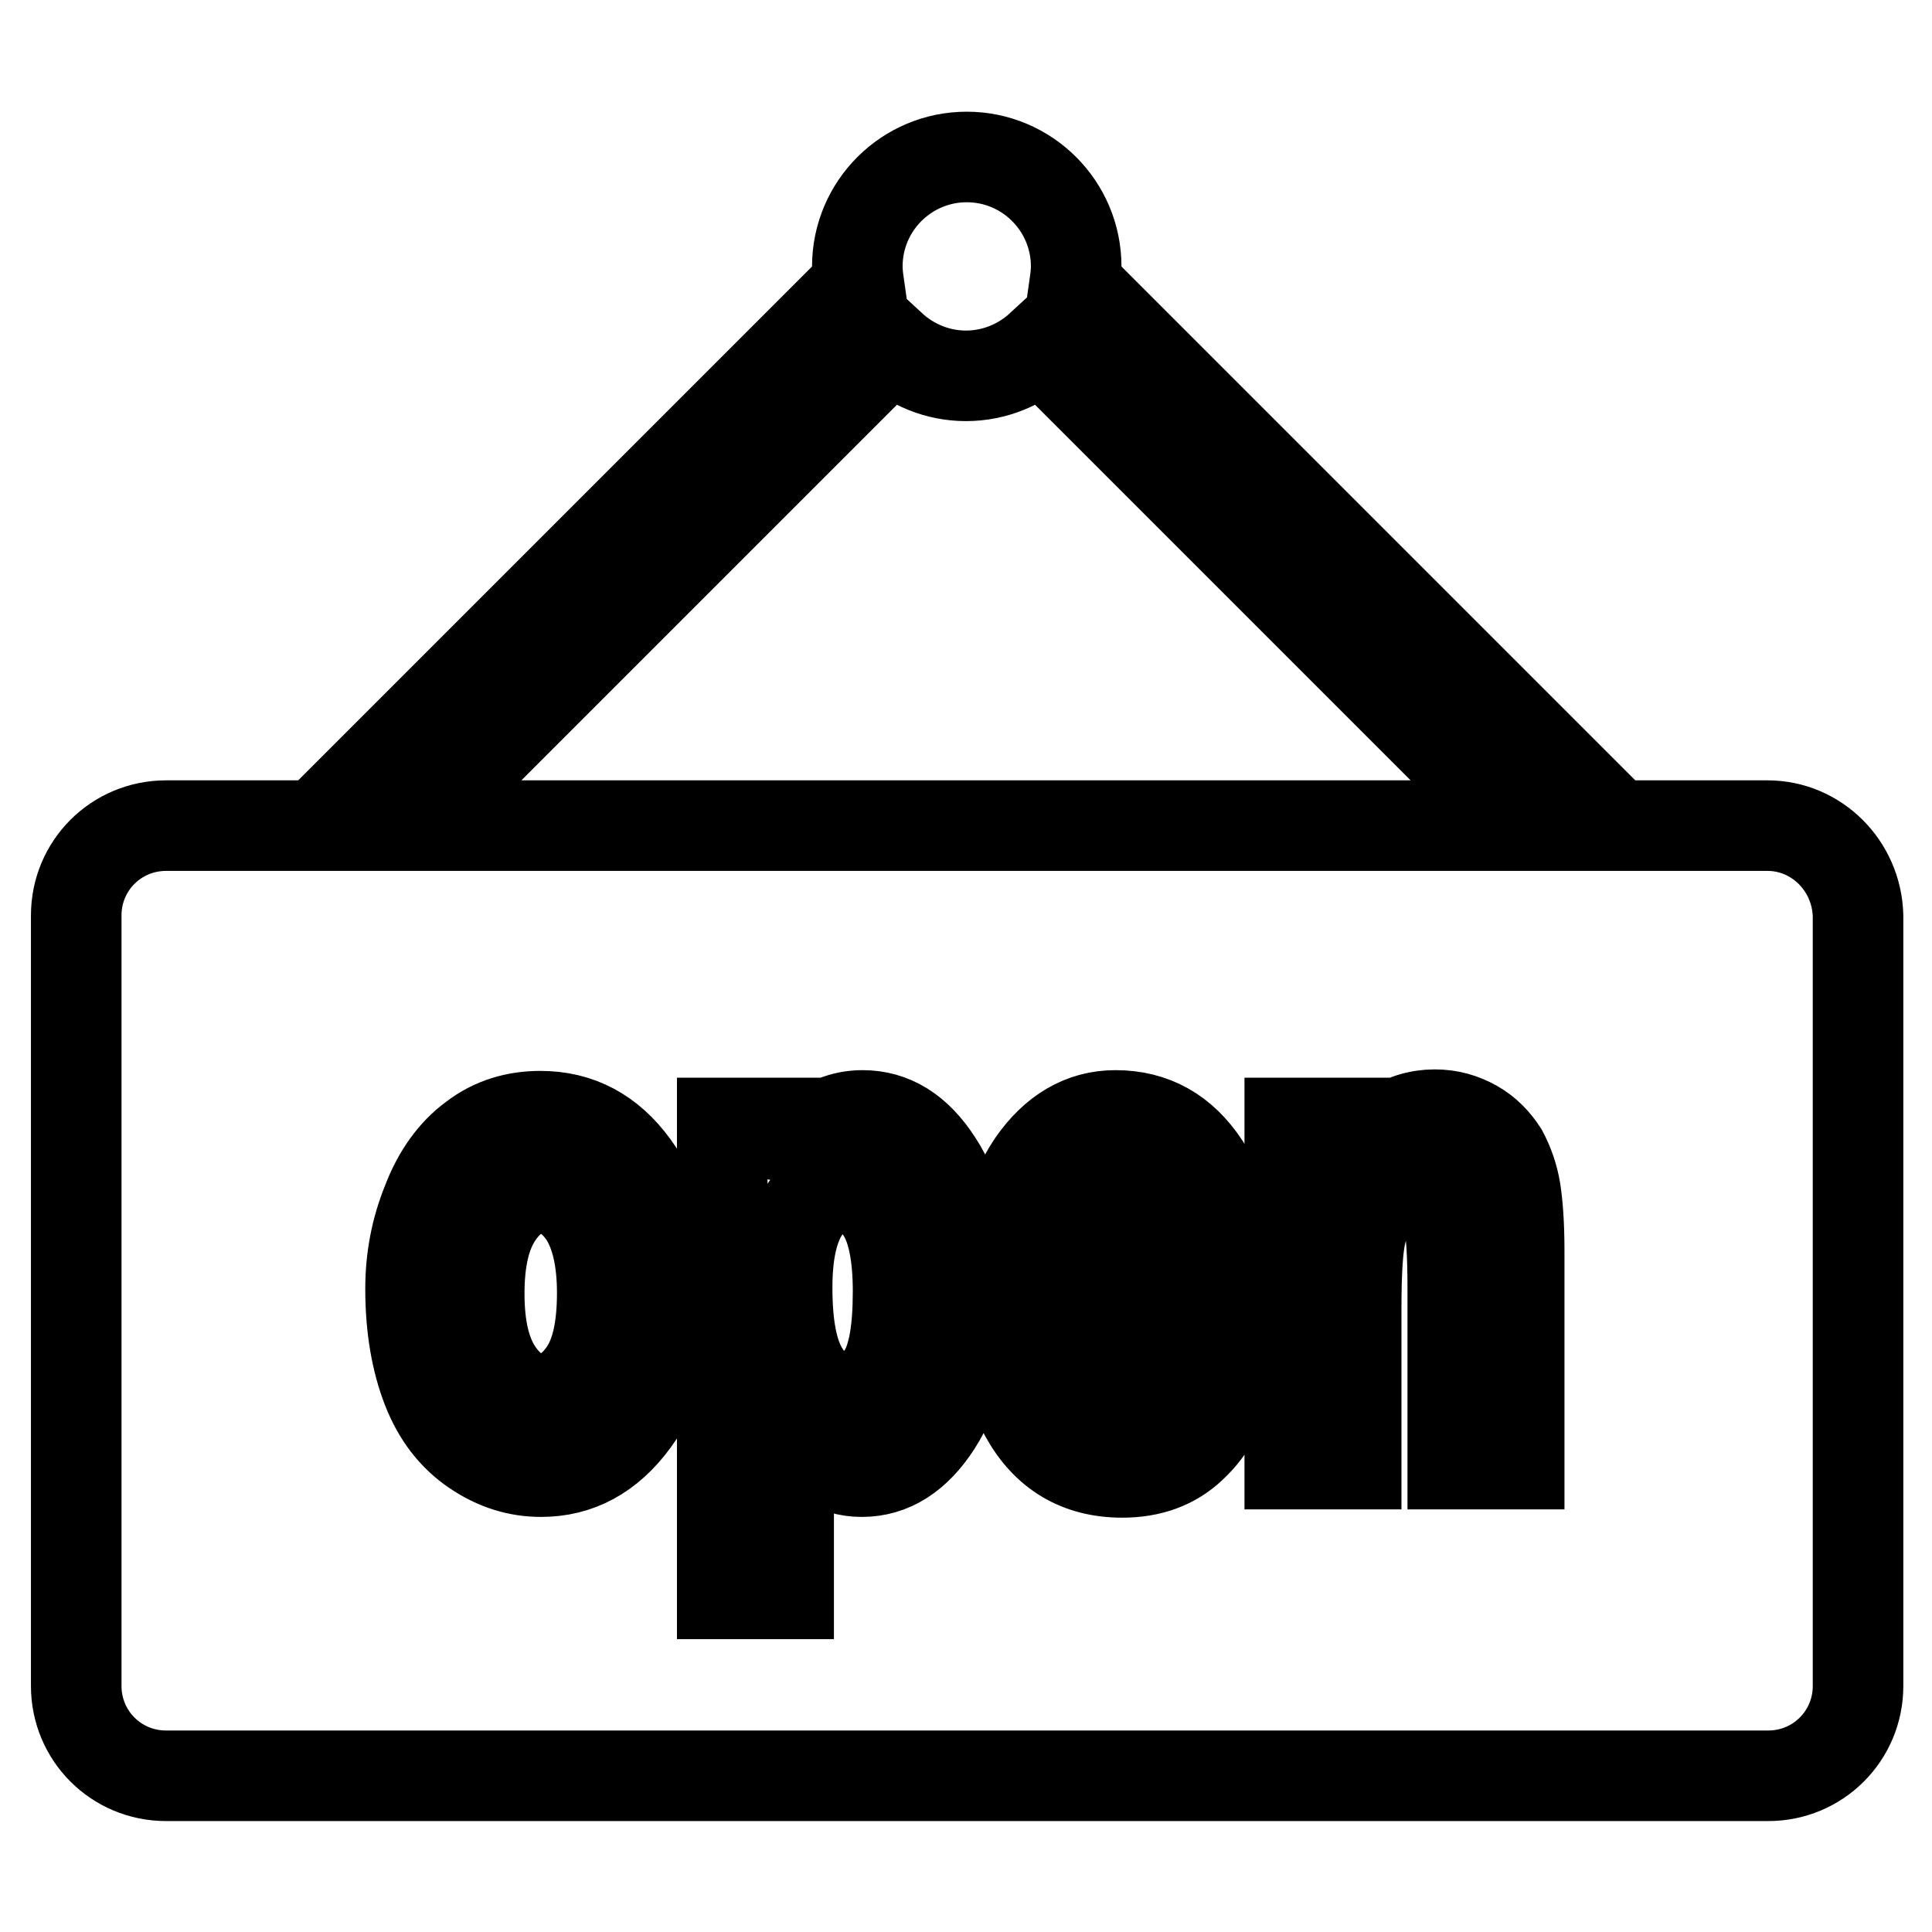
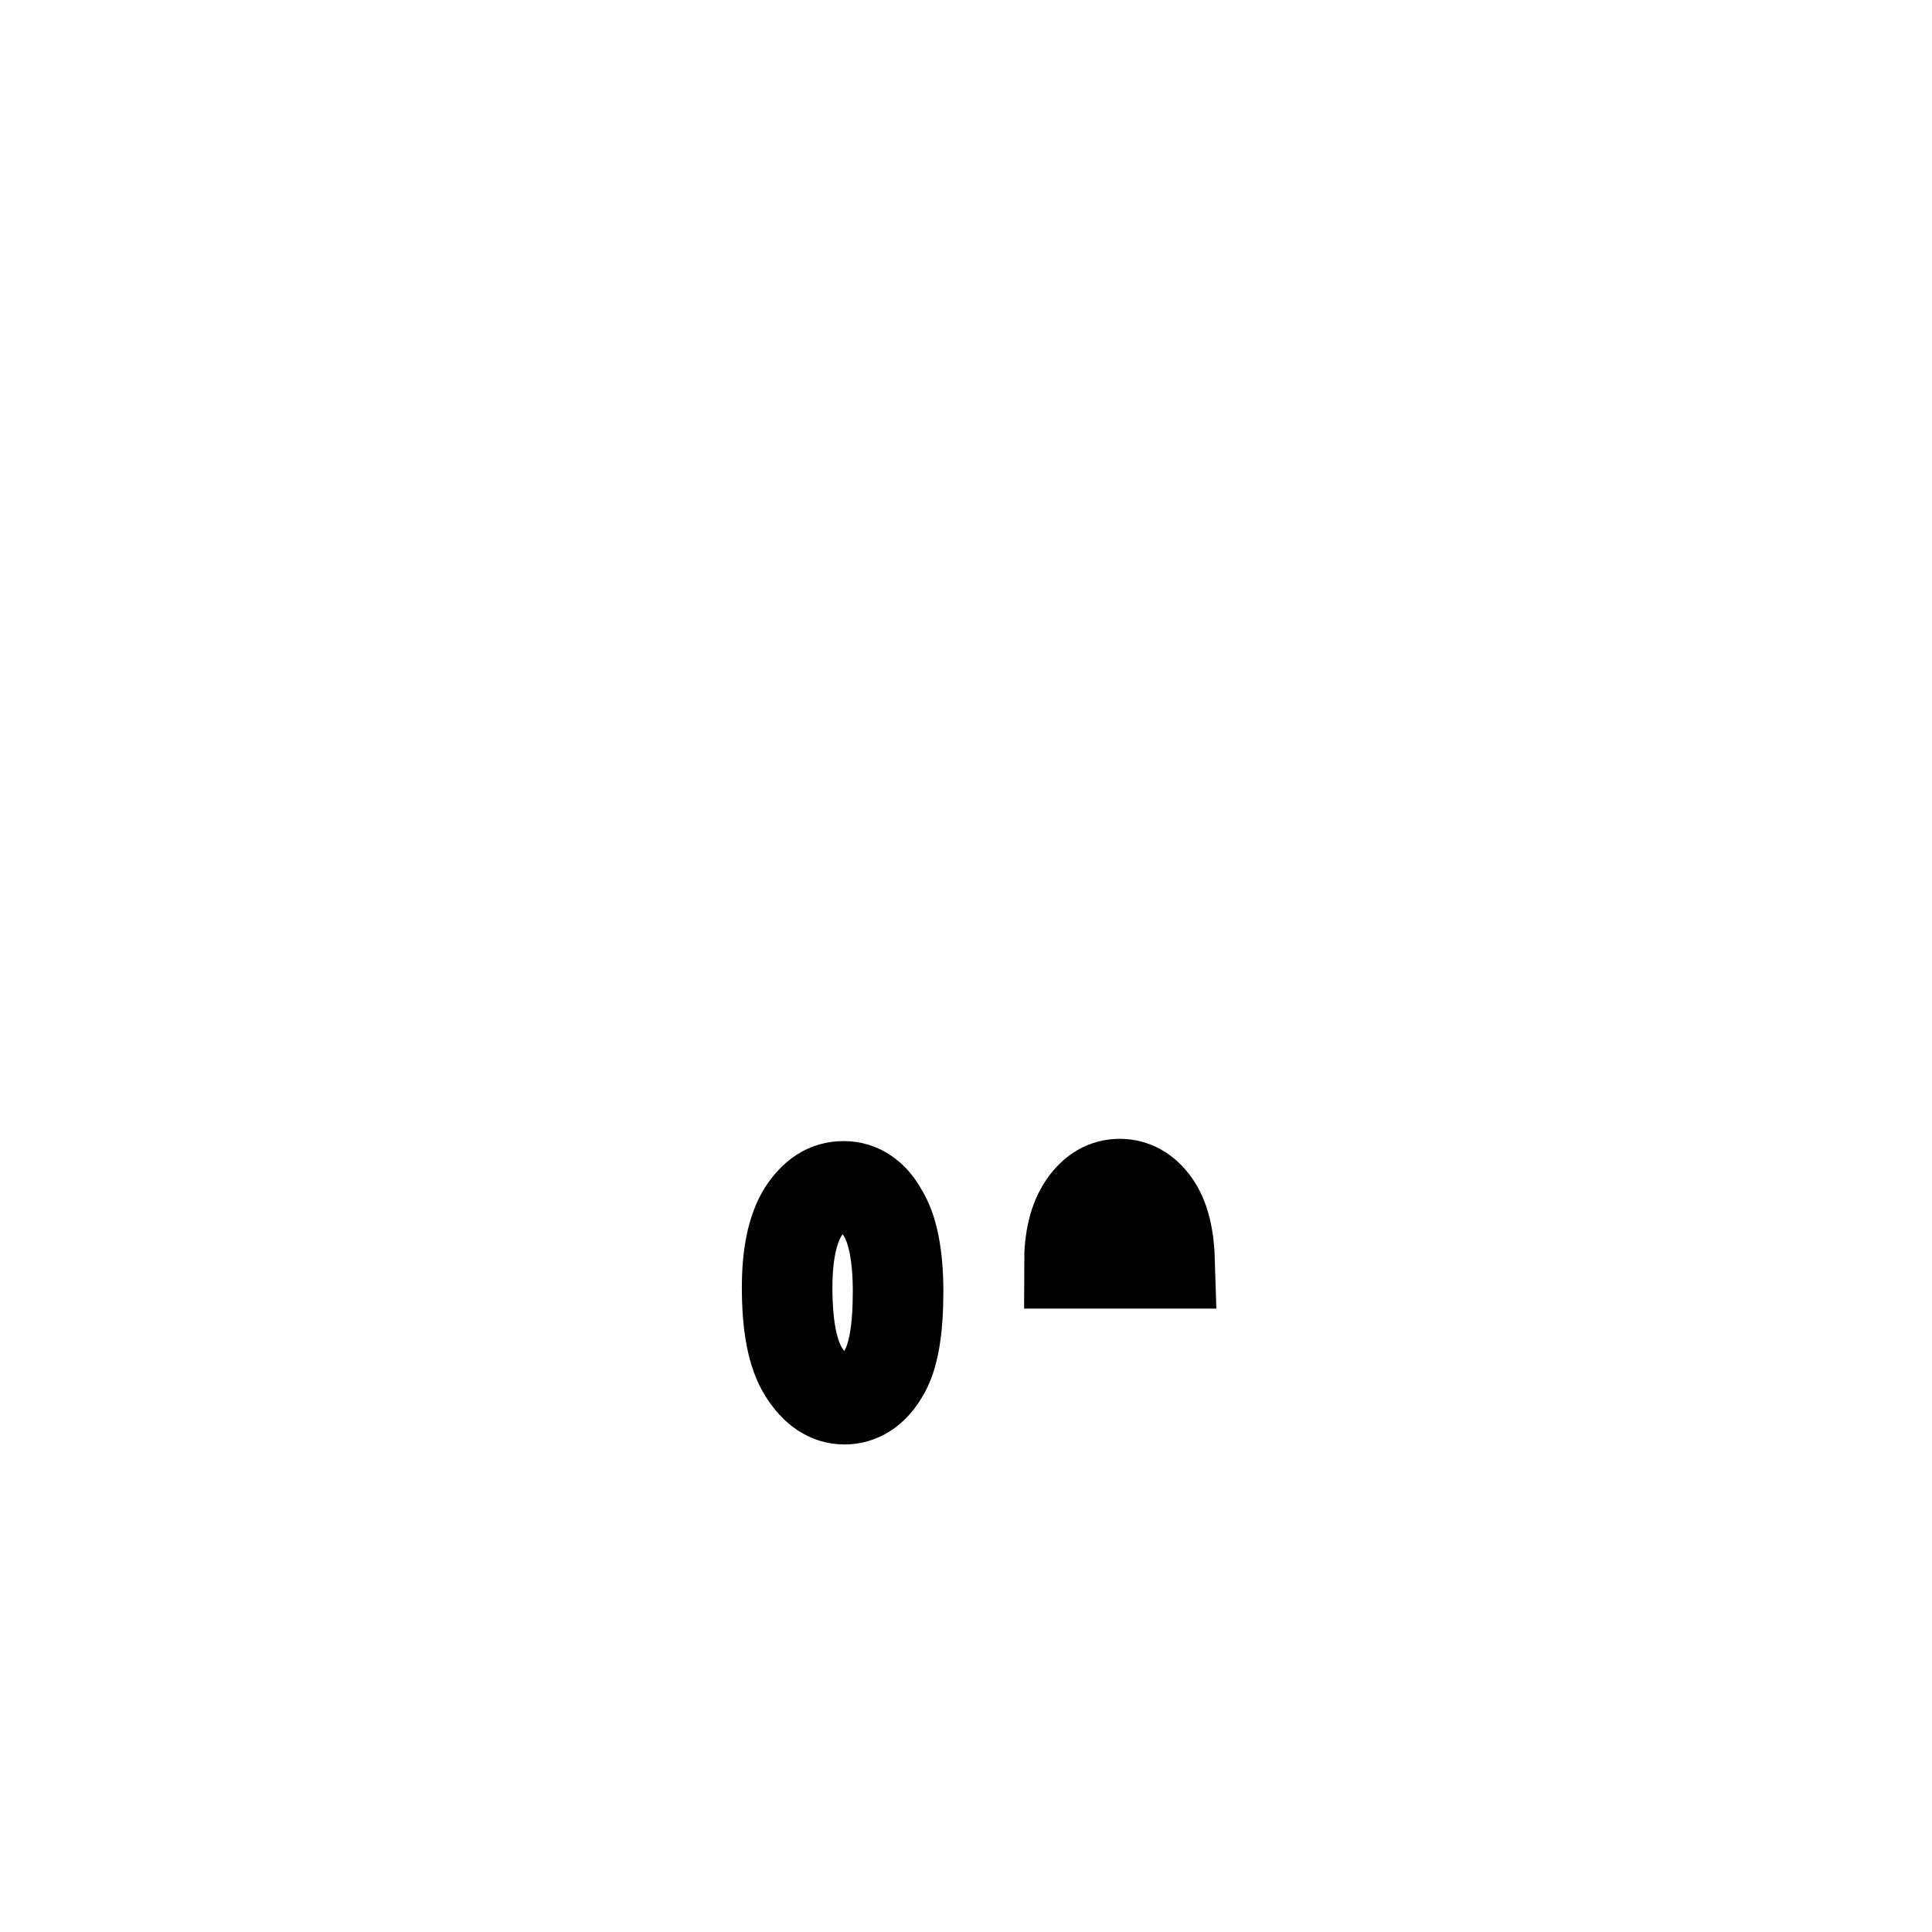
<svg xmlns="http://www.w3.org/2000/svg" version="1.1" x="0px" y="0px" viewBox="0 0 256 256" enable-background="new 0 0 256 256" xml:space="preserve">
  <g>
    <g>
      <path stroke-width="12" fill-opacity="0" stroke="#000000" d="M111.8,157.2c-2.2,0-3.9,1.1-5.4,3.4c-1.4,2.3-2.1,5.6-2.1,10c0,5.1,0.7,8.8,2.2,11.2c1.5,2.4,3.3,3.6,5.4,3.6c2,0,3.8-1.1,5.1-3.3c1.4-2.2,2-5.9,2-11c0-4.7-0.7-8.3-2.1-10.5C115.7,158.4,113.9,157.2,111.8,157.2z" />
      <path stroke-width="12" fill-opacity="0" stroke="#000000" d="M148.4,156.9c-1.9,0-3.5,0.9-4.8,2.8c-1.3,1.9-1.9,4.5-1.9,7.7H155c-0.1-3.5-0.7-6.1-2-7.9C151.8,157.8,150.2,156.9,148.4,156.9z" />
-       <path stroke-width="12" fill-opacity="0" stroke="#000000" d="M234.2,109.4h-20l-71.8-71.8c0.1-0.7,0.2-1.5,0.2-2.3c0-8-6.5-14.5-14.5-14.5s-14.5,6.5-14.5,14.5c0,0.8,0.1,1.6,0.2,2.3l-71.8,71.8h-20c-6.6,0-11.9,5.3-11.9,11.9v102.1c0,6.6,5.3,11.9,11.9,11.9h212.3c6.6,0,11.9-5.3,11.9-11.9V121.3C246,114.7,240.7,109.4,234.2,109.4z M84,188.3c-3.3,4.5-7.4,6.7-12.3,6.7c-3.1,0-6-0.9-8.8-2.8c-2.8-1.9-4.9-4.6-6.3-8.2c-1.4-3.6-2.2-8-2.2-13.2c0-4,0.7-7.8,2.2-11.5c1.4-3.7,3.5-6.6,6.1-8.5c2.6-2,5.6-2.9,8.9-2.9c5.1,0,9.2,2.2,12.4,6.6c3.2,4.4,4.8,10,4.8,16.8C88.9,178.1,87.3,183.8,84,188.3z M124.1,188.7c-2.7,4.2-6,6.3-9.9,6.3c-1.9,0-3.5-0.5-5-1.5c-1.5-1-3.1-2.7-4.7-5.1v22.8h-8.8v-62.4h8.2v6.6c1.1-2.3,2.5-4.1,4.3-5.5c1.8-1.4,3.9-2.1,6.1-2.1c3.9,0,7.2,2,9.9,6.2c2.7,4.1,4,9.9,4,17.2C128.2,178.7,126.8,184.5,124.1,188.7z M163.8,174.8h-22.1c0.1,3.5,0.8,6.3,2.1,8.3c1.4,2,3.1,3,5.1,3c1.4,0,2.6-0.5,3.5-1.5c0.9-1,1.7-2.7,2.1-4.9l8.8,2c-1.1,4.4-2.9,7.7-5.4,10c-2.4,2.3-5.5,3.4-9.2,3.4c-5.8,0-10.1-2.6-12.9-7.7c-2.2-4.1-3.3-9.3-3.3-15.6c0-7.5,1.4-13.3,4.3-17.6c2.9-4.2,6.6-6.4,11-6.4c5,0,8.9,2.2,11.8,6.6C162.5,158.9,163.9,165.7,163.8,174.8z M201.3,194h-8.8v-23c0-4.9-0.2-8-0.6-9.5c-0.4-1.4-1-2.6-1.8-3.3c-0.8-0.8-1.9-1.2-3.1-1.2c-1.5,0-2.9,0.6-4.1,1.7c-1.2,1.1-2,2.6-2.5,4.5c-0.5,1.9-0.7,5.3-0.7,10.4V194h-8.8v-45.2h8.2v6.6c2.9-5.1,6.6-7.7,11-7.7c2,0,3.7,0.5,5.3,1.4c1.6,0.9,2.8,2.2,3.7,3.6c0.8,1.5,1.4,3.2,1.7,5c0.3,1.9,0.5,4.6,0.5,8V194L201.3,194z M54.6,109.4l63.5-63.5c2.6,2.4,6.1,3.9,9.9,3.9c3.8,0,7.3-1.5,9.9-3.9l63.5,63.5H54.6L54.6,109.4z" />
-       <path stroke-width="12" fill-opacity="0" stroke="#000000" d="M71.7,157.5c-2.3,0-4.2,1.2-5.8,3.6c-1.6,2.4-2.4,5.8-2.4,10.3c0,4.5,0.8,7.9,2.4,10.3c1.6,2.4,3.5,3.6,5.8,3.6c2.3,0,4.2-1.2,5.8-3.6c1.6-2.4,2.3-5.9,2.3-10.4c0-4.4-0.8-7.8-2.3-10.2C75.9,158.7,74,157.5,71.7,157.5z" />
    </g>
  </g>
</svg>